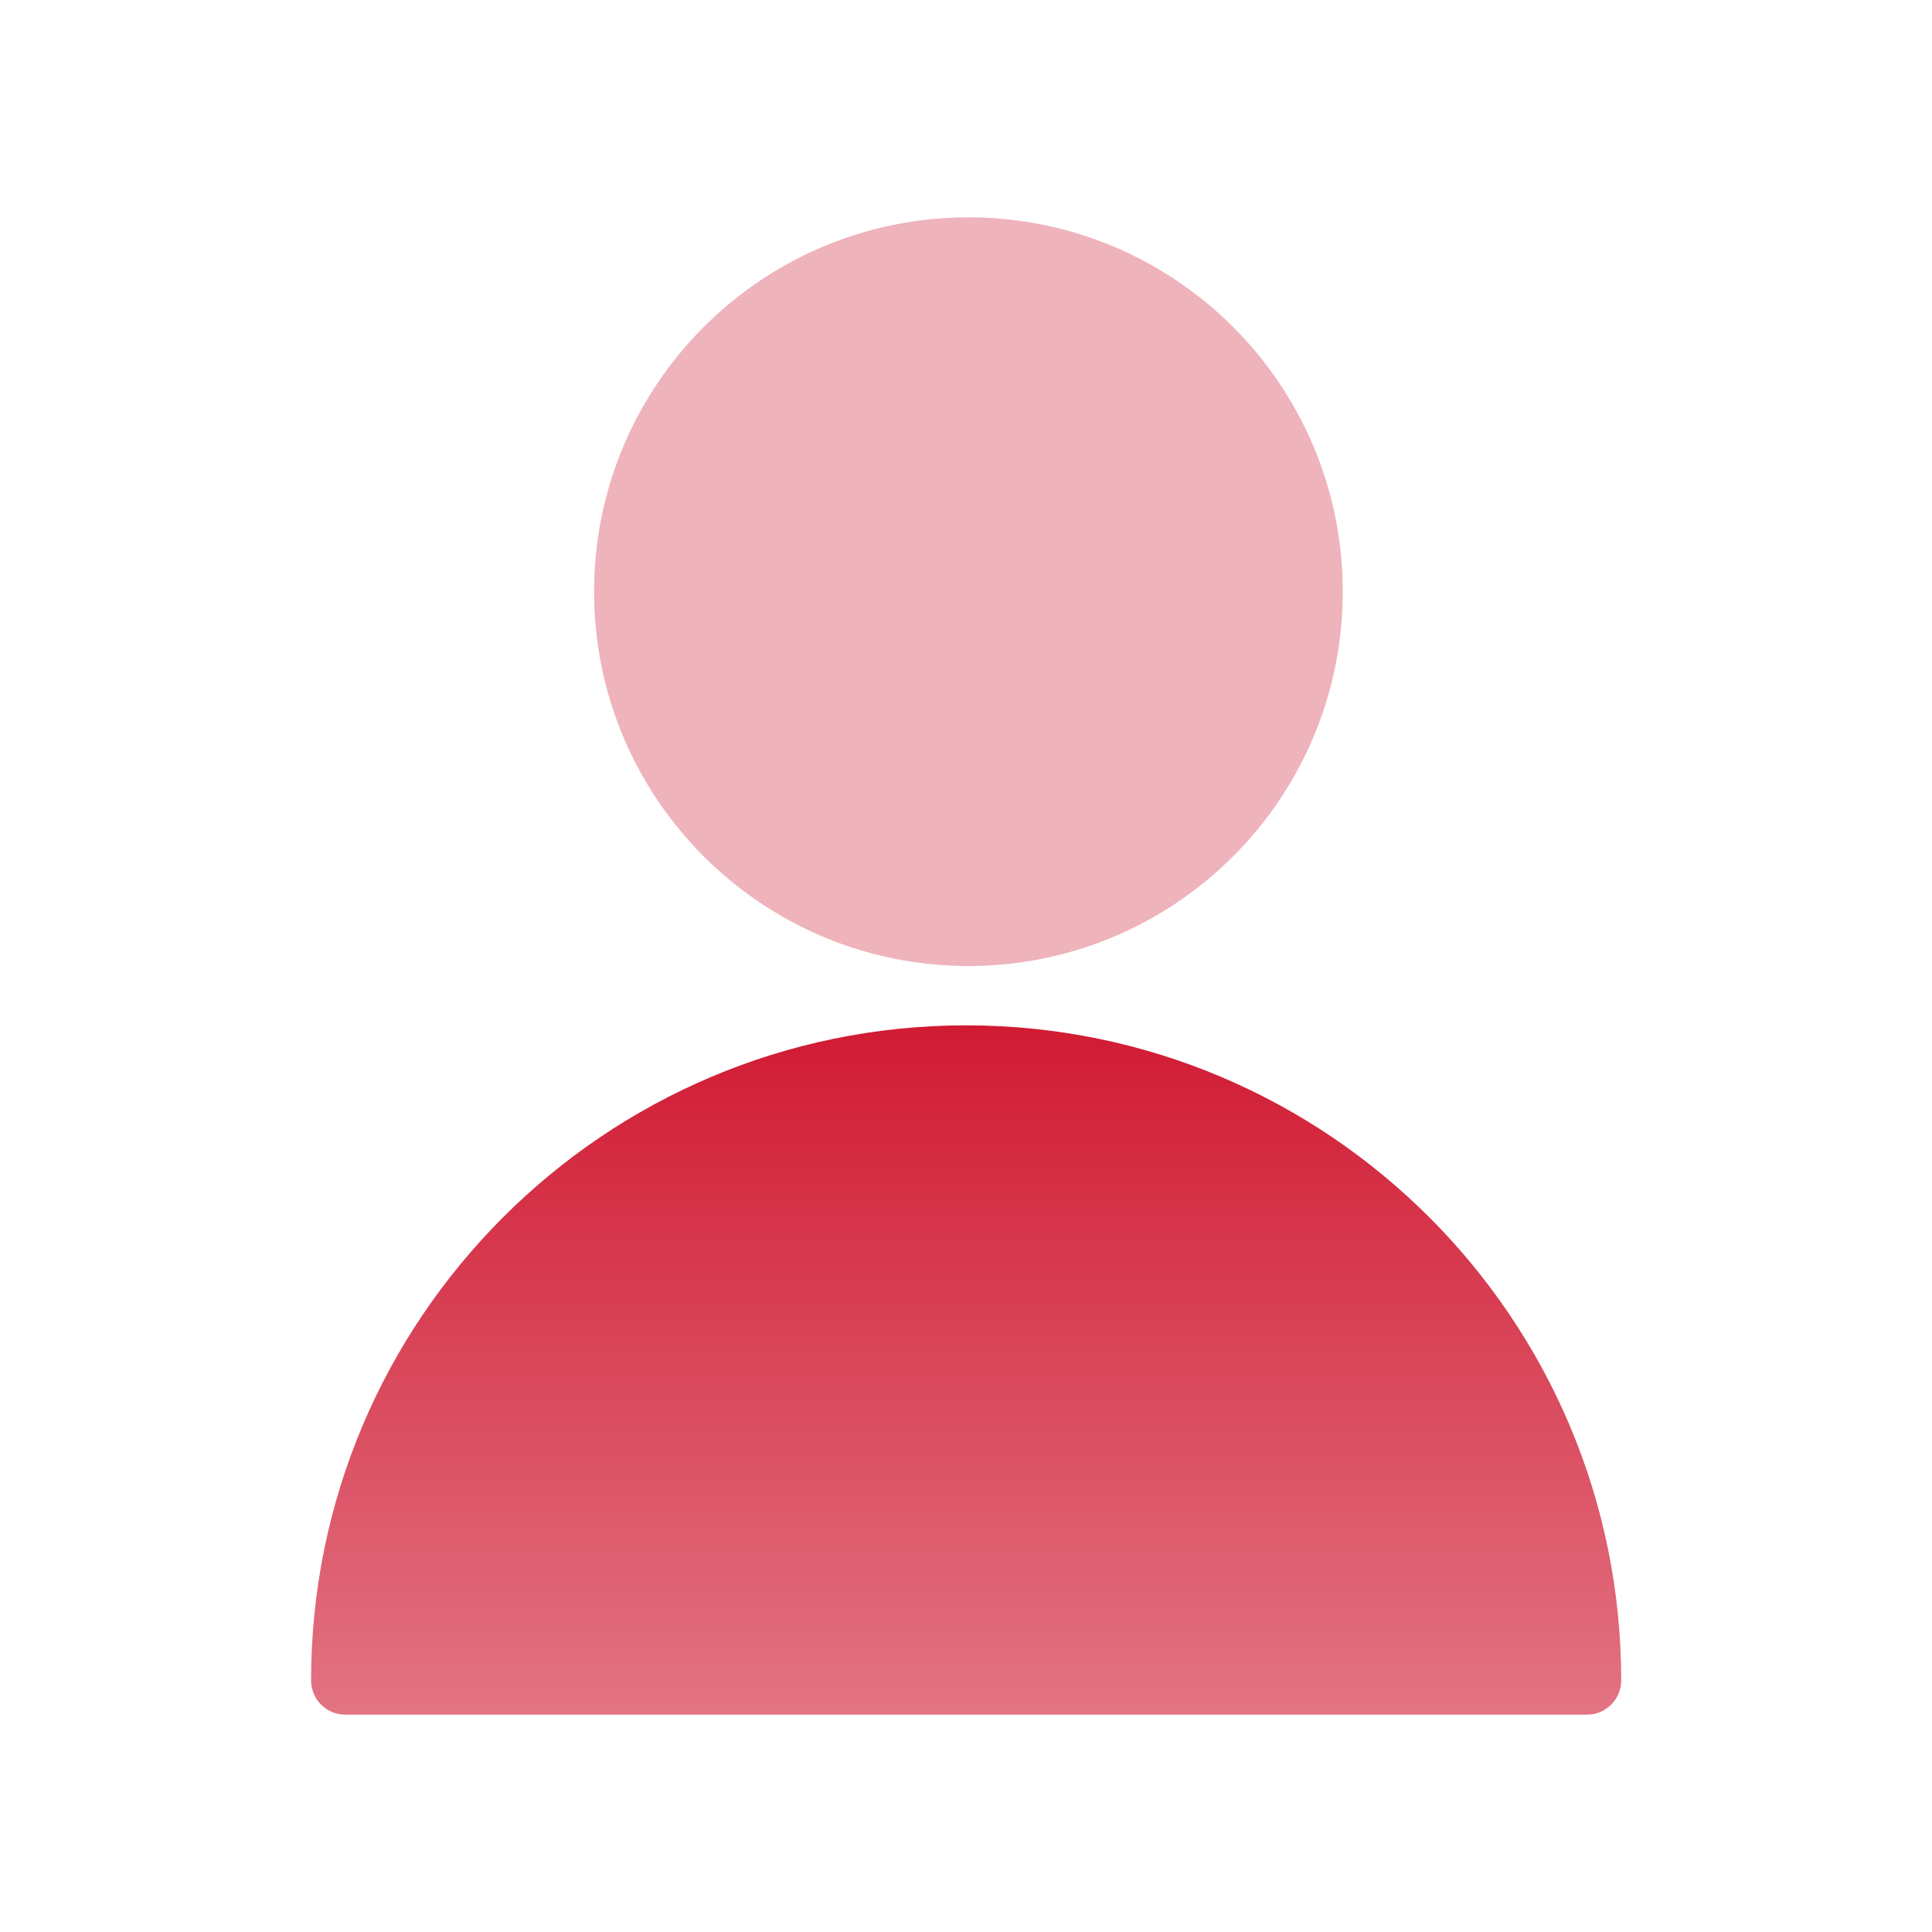
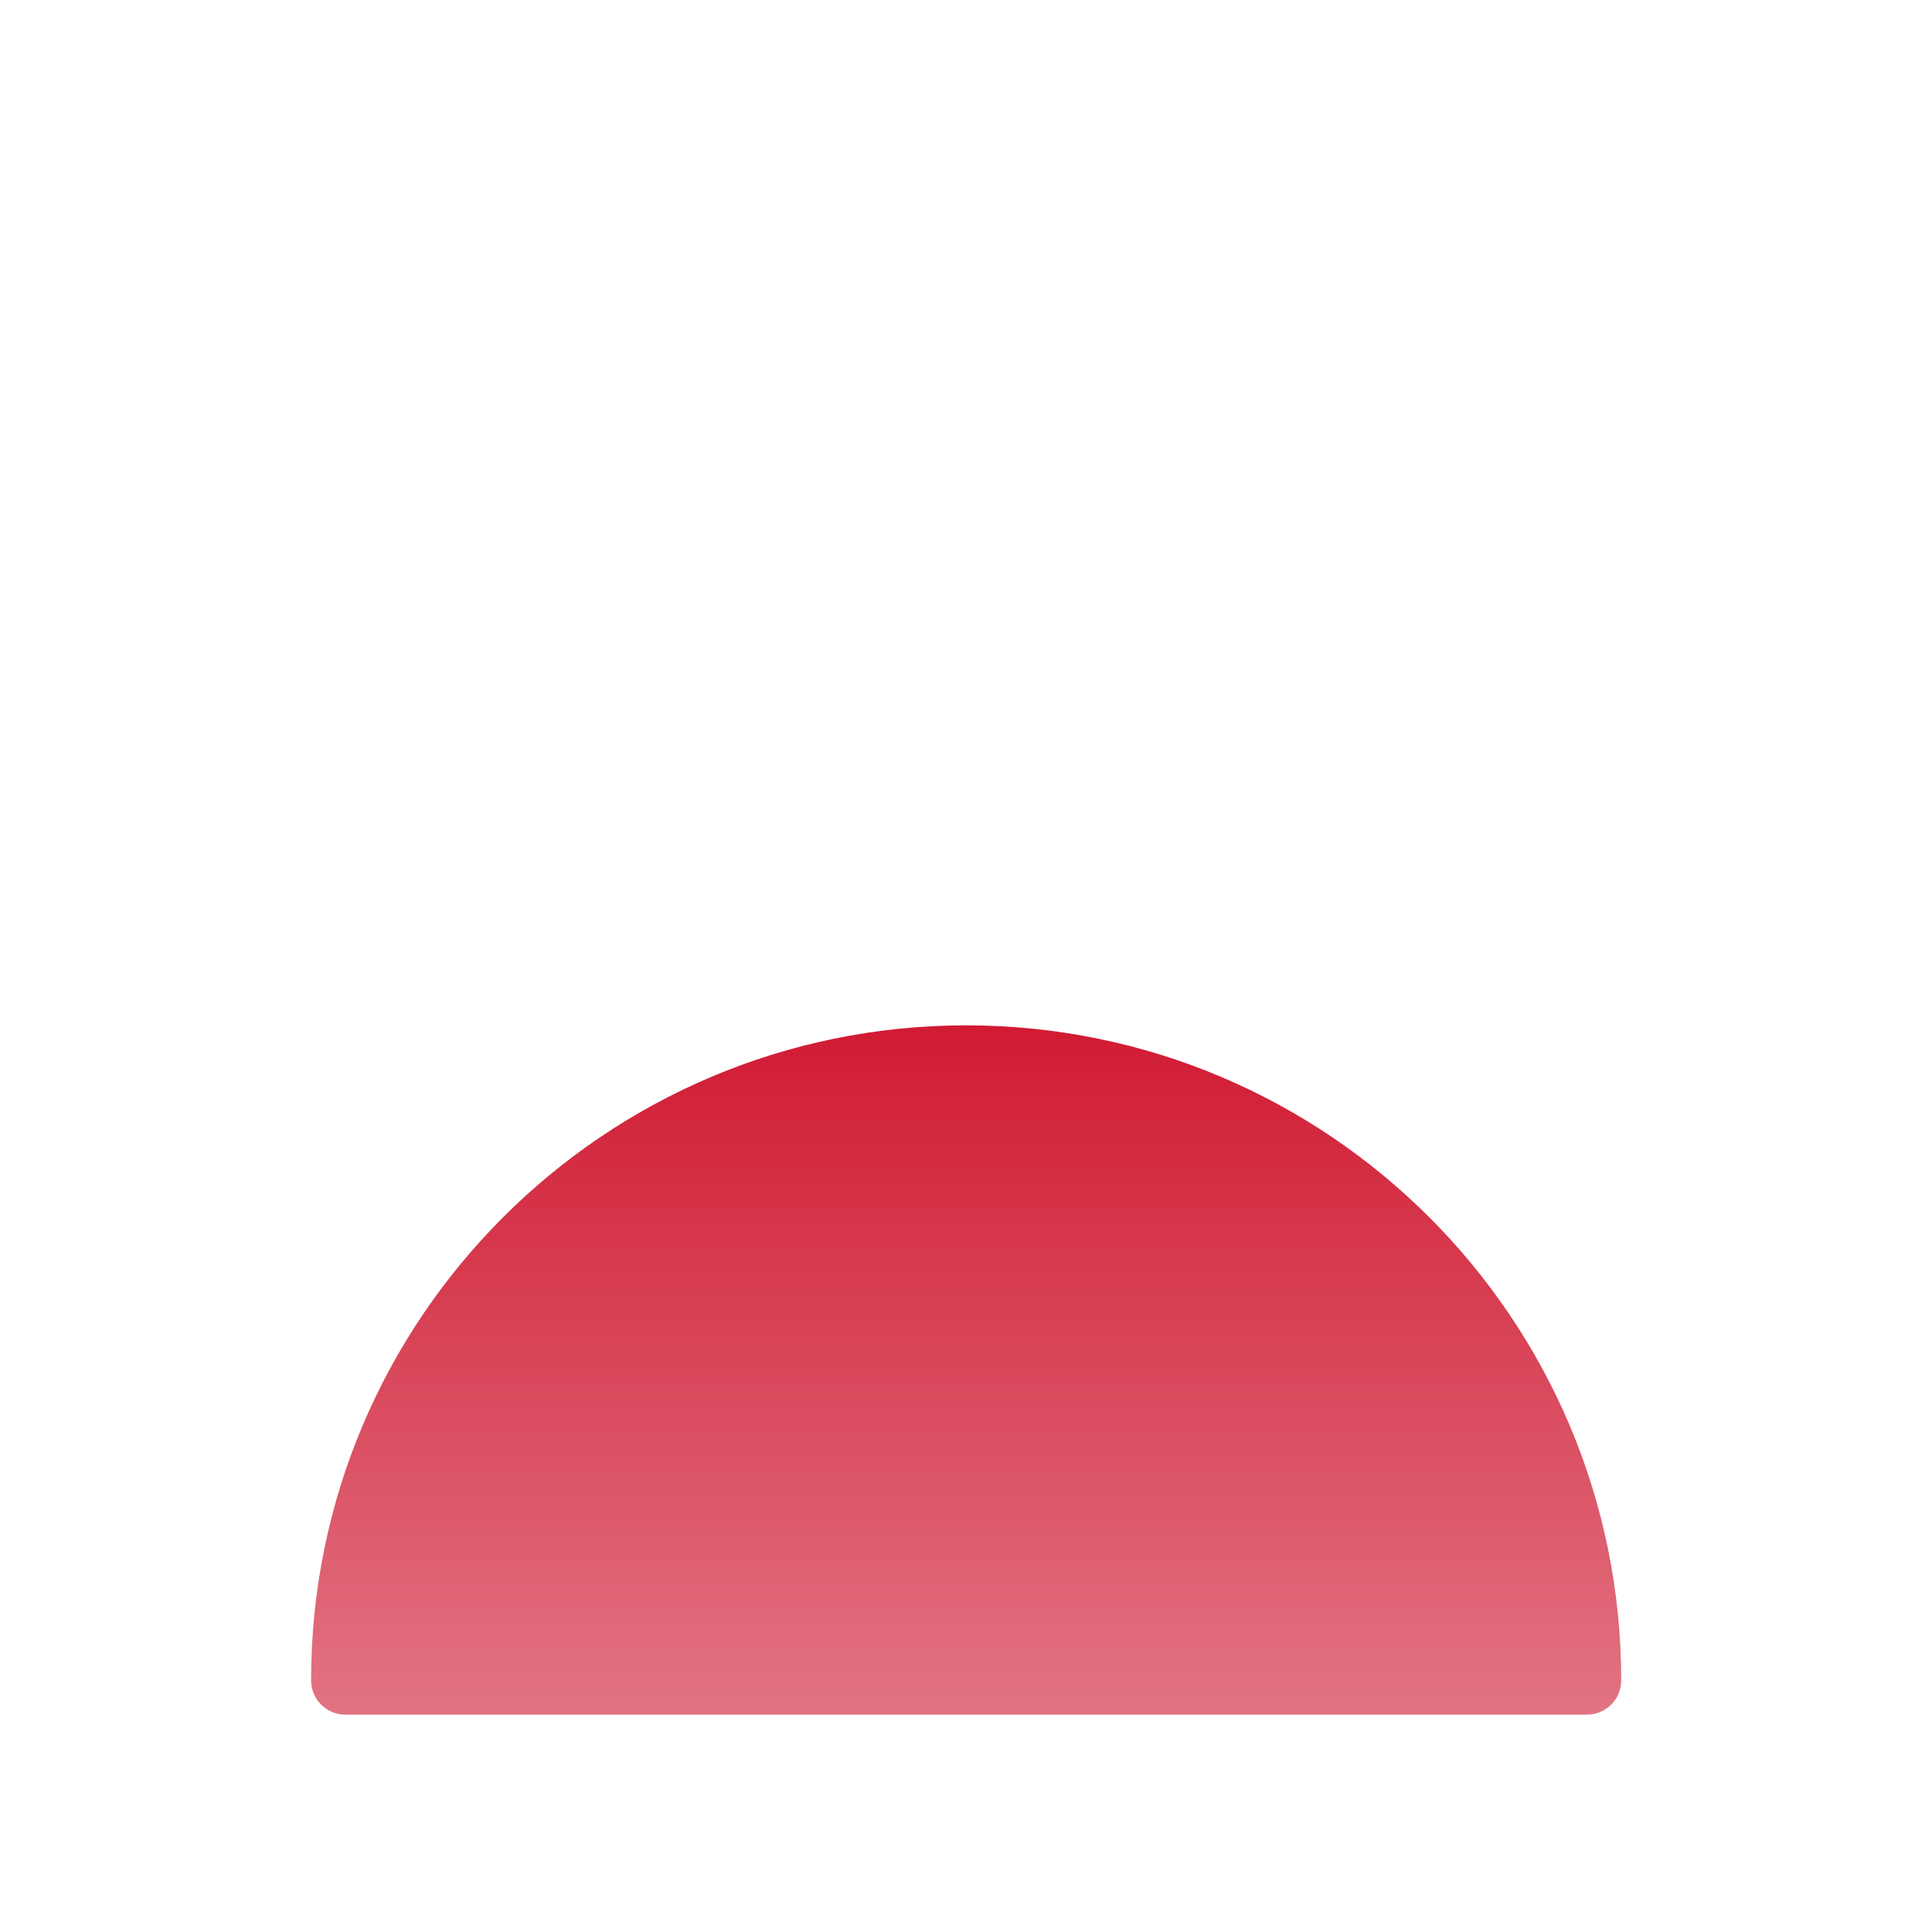
<svg xmlns="http://www.w3.org/2000/svg" width="64" height="64" viewBox="0 0 64 64" fill="none">
-   <path d="M32.08 32C38.928 32 44.48 26.448 44.48 19.6C44.48 12.752 38.928 7.2 32.08 7.2C25.231 7.2 19.68 12.752 19.68 19.6C19.68 26.448 25.231 32 32.08 32Z" fill="#EFB3BB" />
-   <path d="M32.005 33.966C43.983 33.966 53.705 43.687 53.705 55.666C53.705 56.292 53.197 56.8 52.57 56.8H11.439C10.813 56.8 10.305 56.292 10.305 55.666C10.305 43.694 20.026 33.966 32.005 33.966Z" fill="url(#paint0_linear_1381_2512)" />
+   <path d="M32.005 33.966C43.983 33.966 53.705 43.687 53.705 55.666C53.705 56.292 53.197 56.8 52.57 56.8H11.439C10.813 56.8 10.305 56.292 10.305 55.666C10.305 43.694 20.026 33.966 32.005 33.966" fill="url(#paint0_linear_1381_2512)" />
  <defs>
    <linearGradient id="paint0_linear_1381_2512" x1="32.005" y1="32" x2="32.005" y2="62.052" gradientUnits="userSpaceOnUse">
      <stop stop-color="#CF132C" />
      <stop offset="1" stop-color="#E68895" />
    </linearGradient>
  </defs>
</svg>